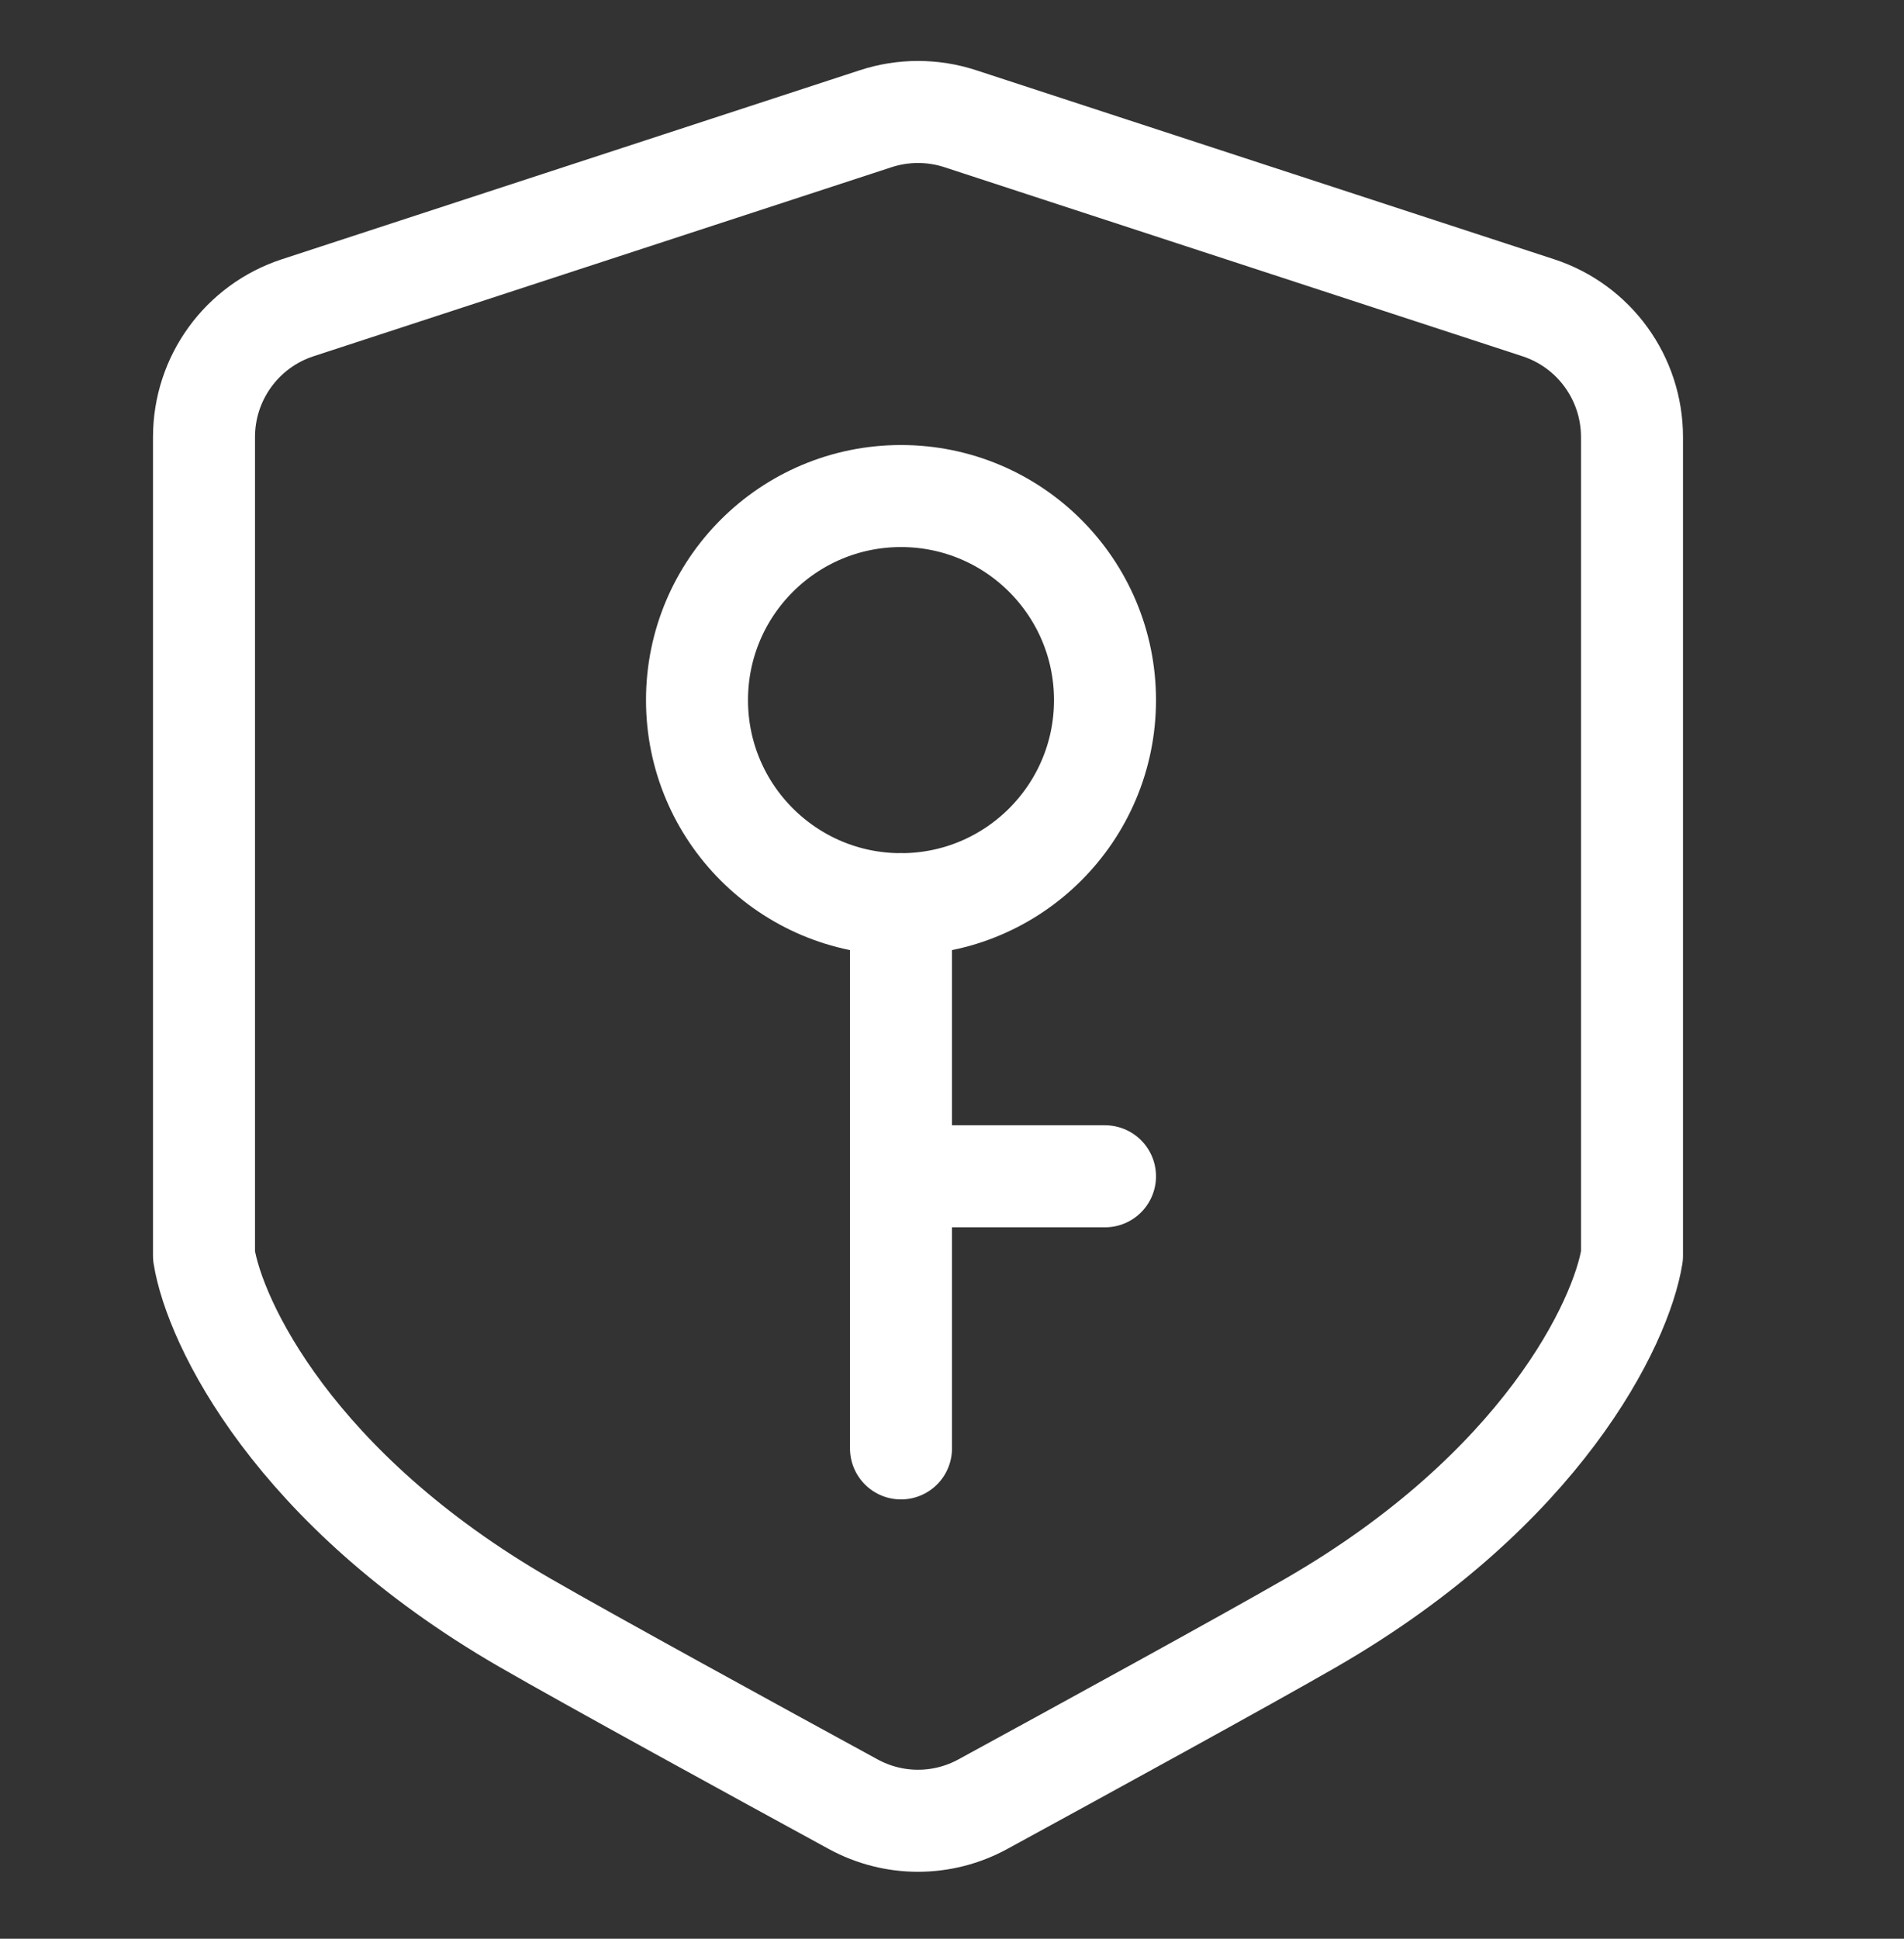
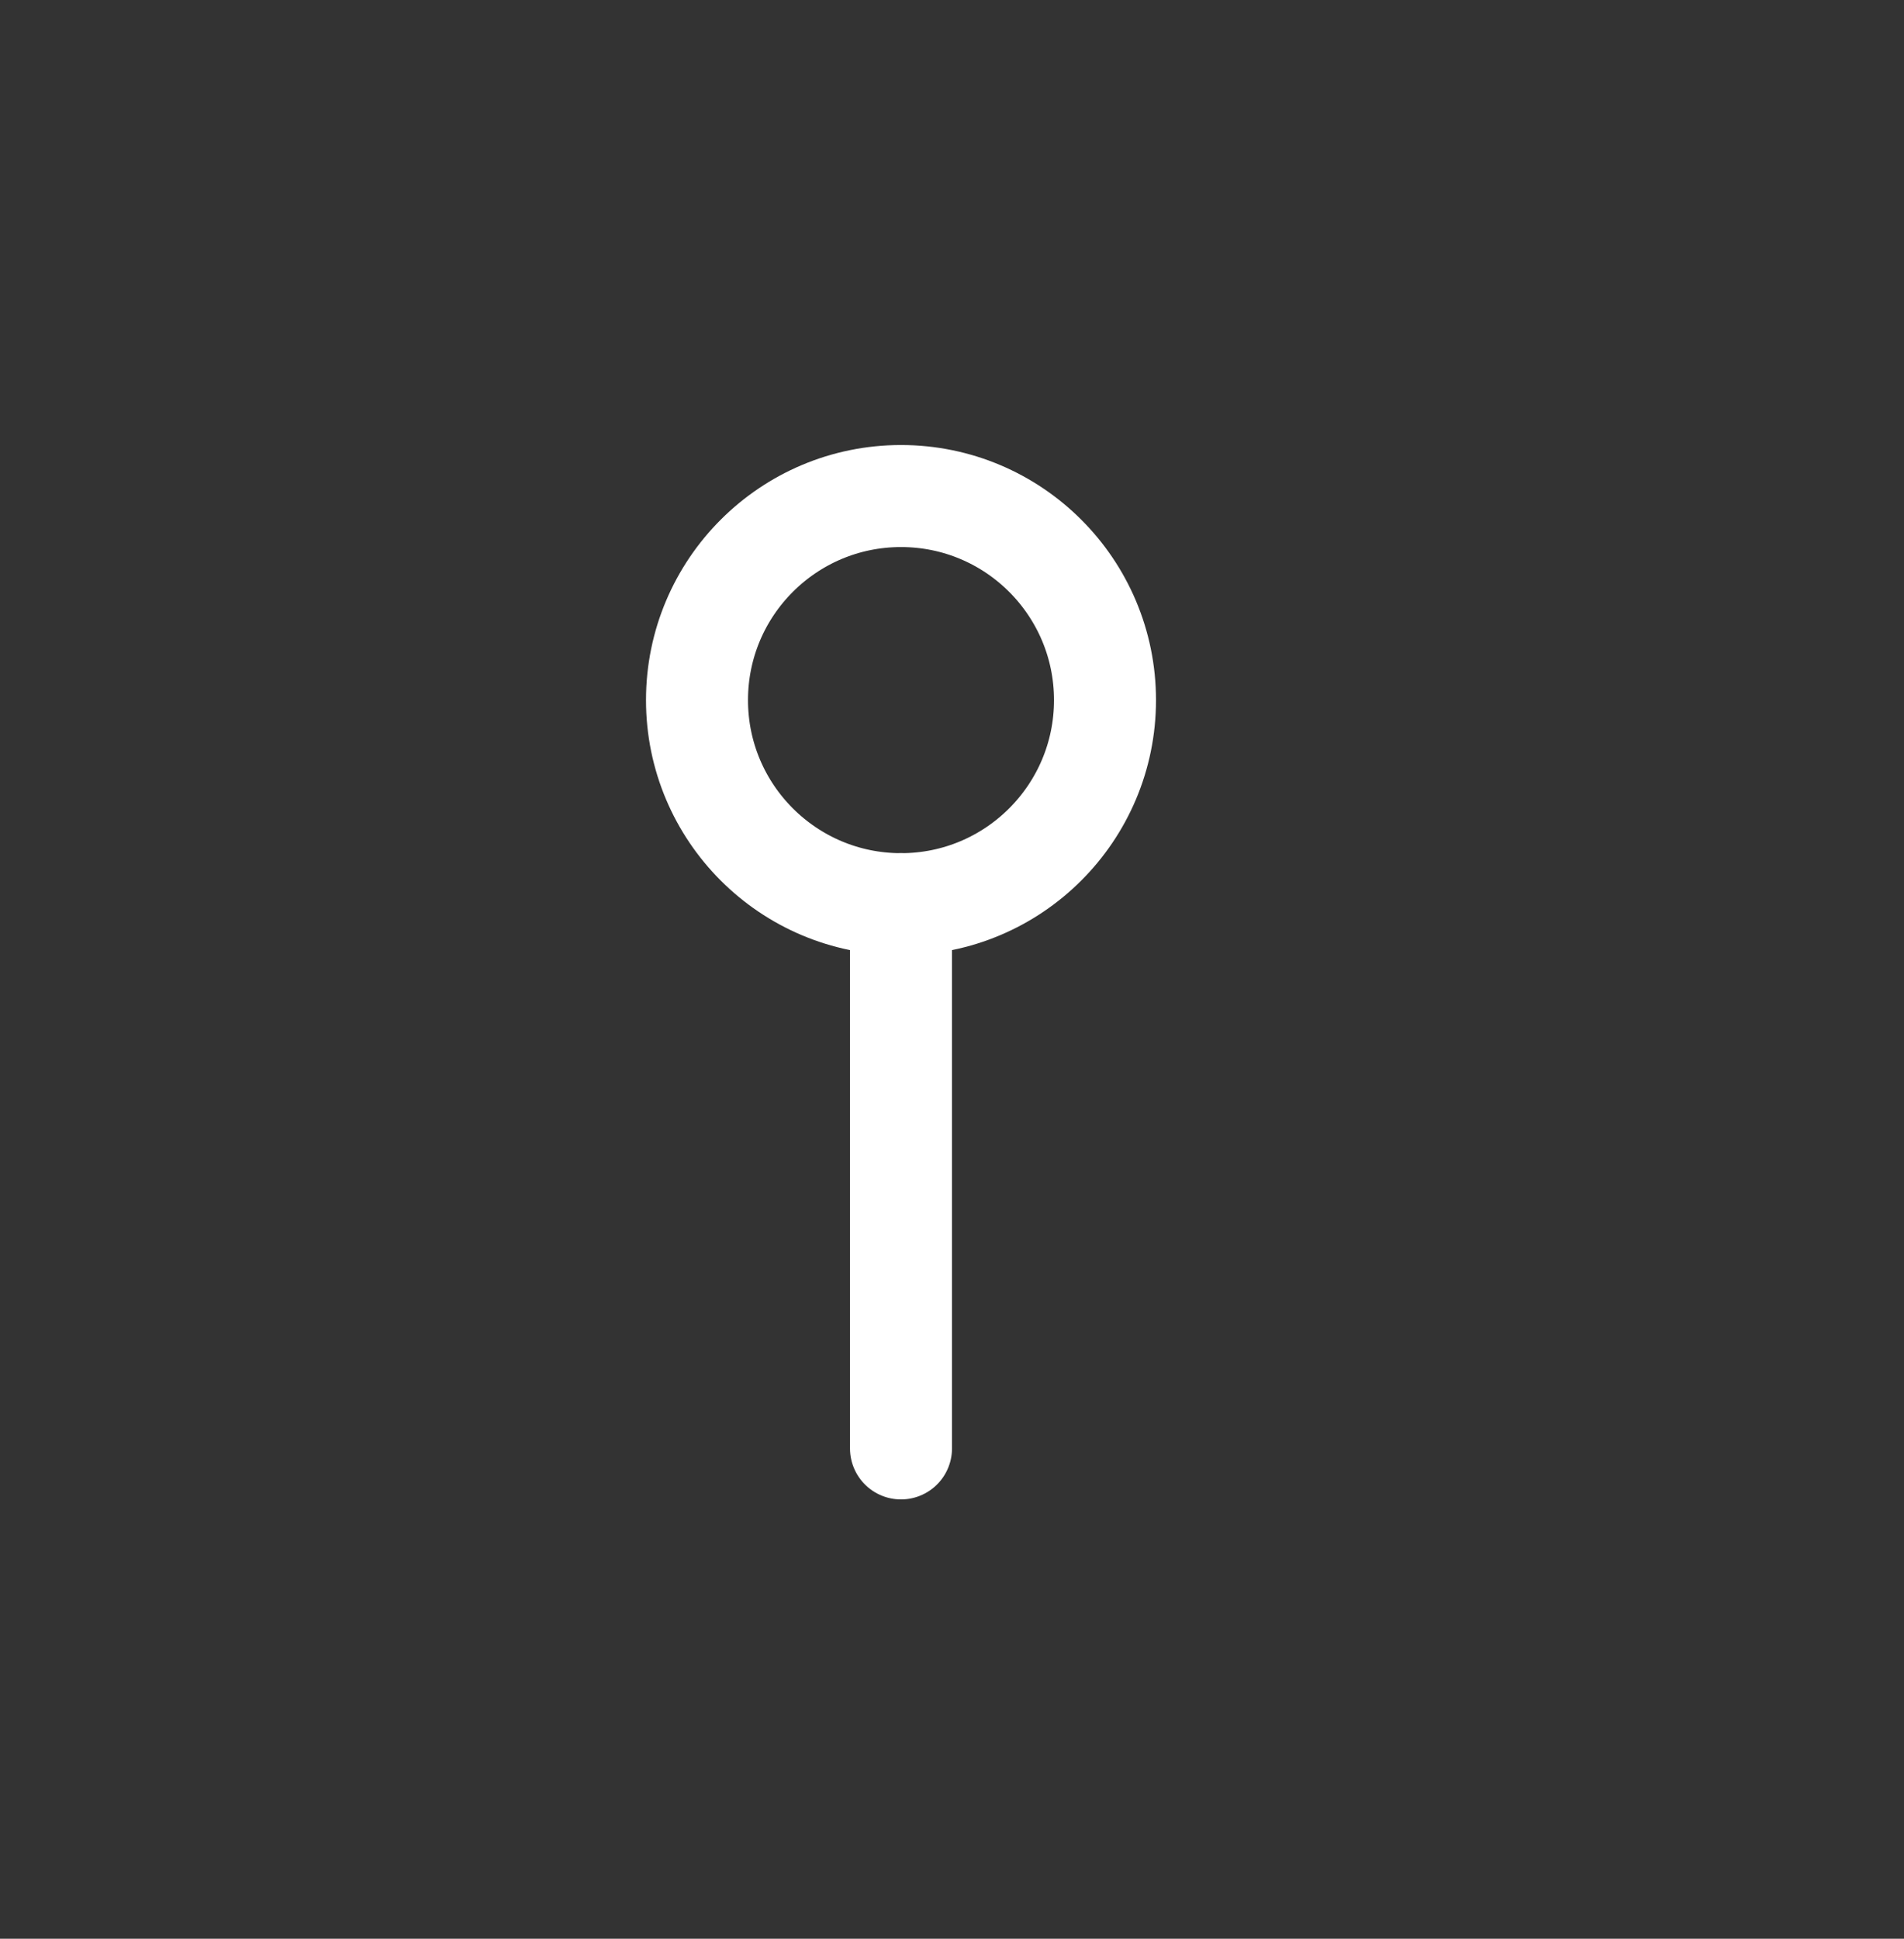
<svg xmlns="http://www.w3.org/2000/svg" width="56" height="57" viewBox="0 0 56 57" fill="none">
  <rect x="0" y="0" width="56" height="57" fill="#333333" stroke="none" />
-   <path d="M6 36.92V12.85C6 11.119 7.112 9.585 8.757 9.048L25.757 3.49C26.565 3.226 27.435 3.226 28.243 3.49L45.243 9.048C46.888 9.585 48 11.119 48 12.85V36.92C47.685 38.882 45.357 43.785 38.562 47.709C36.652 48.811 31.666 51.54 28.906 53.045C27.716 53.694 26.284 53.694 25.094 53.045C22.334 51.54 17.348 48.811 15.438 47.709C8.643 43.785 6.315 38.882 6 36.92Z" stroke="white" stroke-width="3" stroke-linecap="round" stroke-linejoin="round" />
  <circle cx="26.5" cy="20.584" r="6" stroke="white" stroke-width="3" stroke-linecap="round" />
  <line x1="26.5" y1="26.584" x2="26.5" y2="42.584" stroke="white" stroke-width="3" stroke-linecap="round" />
-   <line x1="32.5" y1="34.584" x2="27.5" y2="34.584" stroke="white" stroke-width="3" stroke-linecap="round" />
</svg>